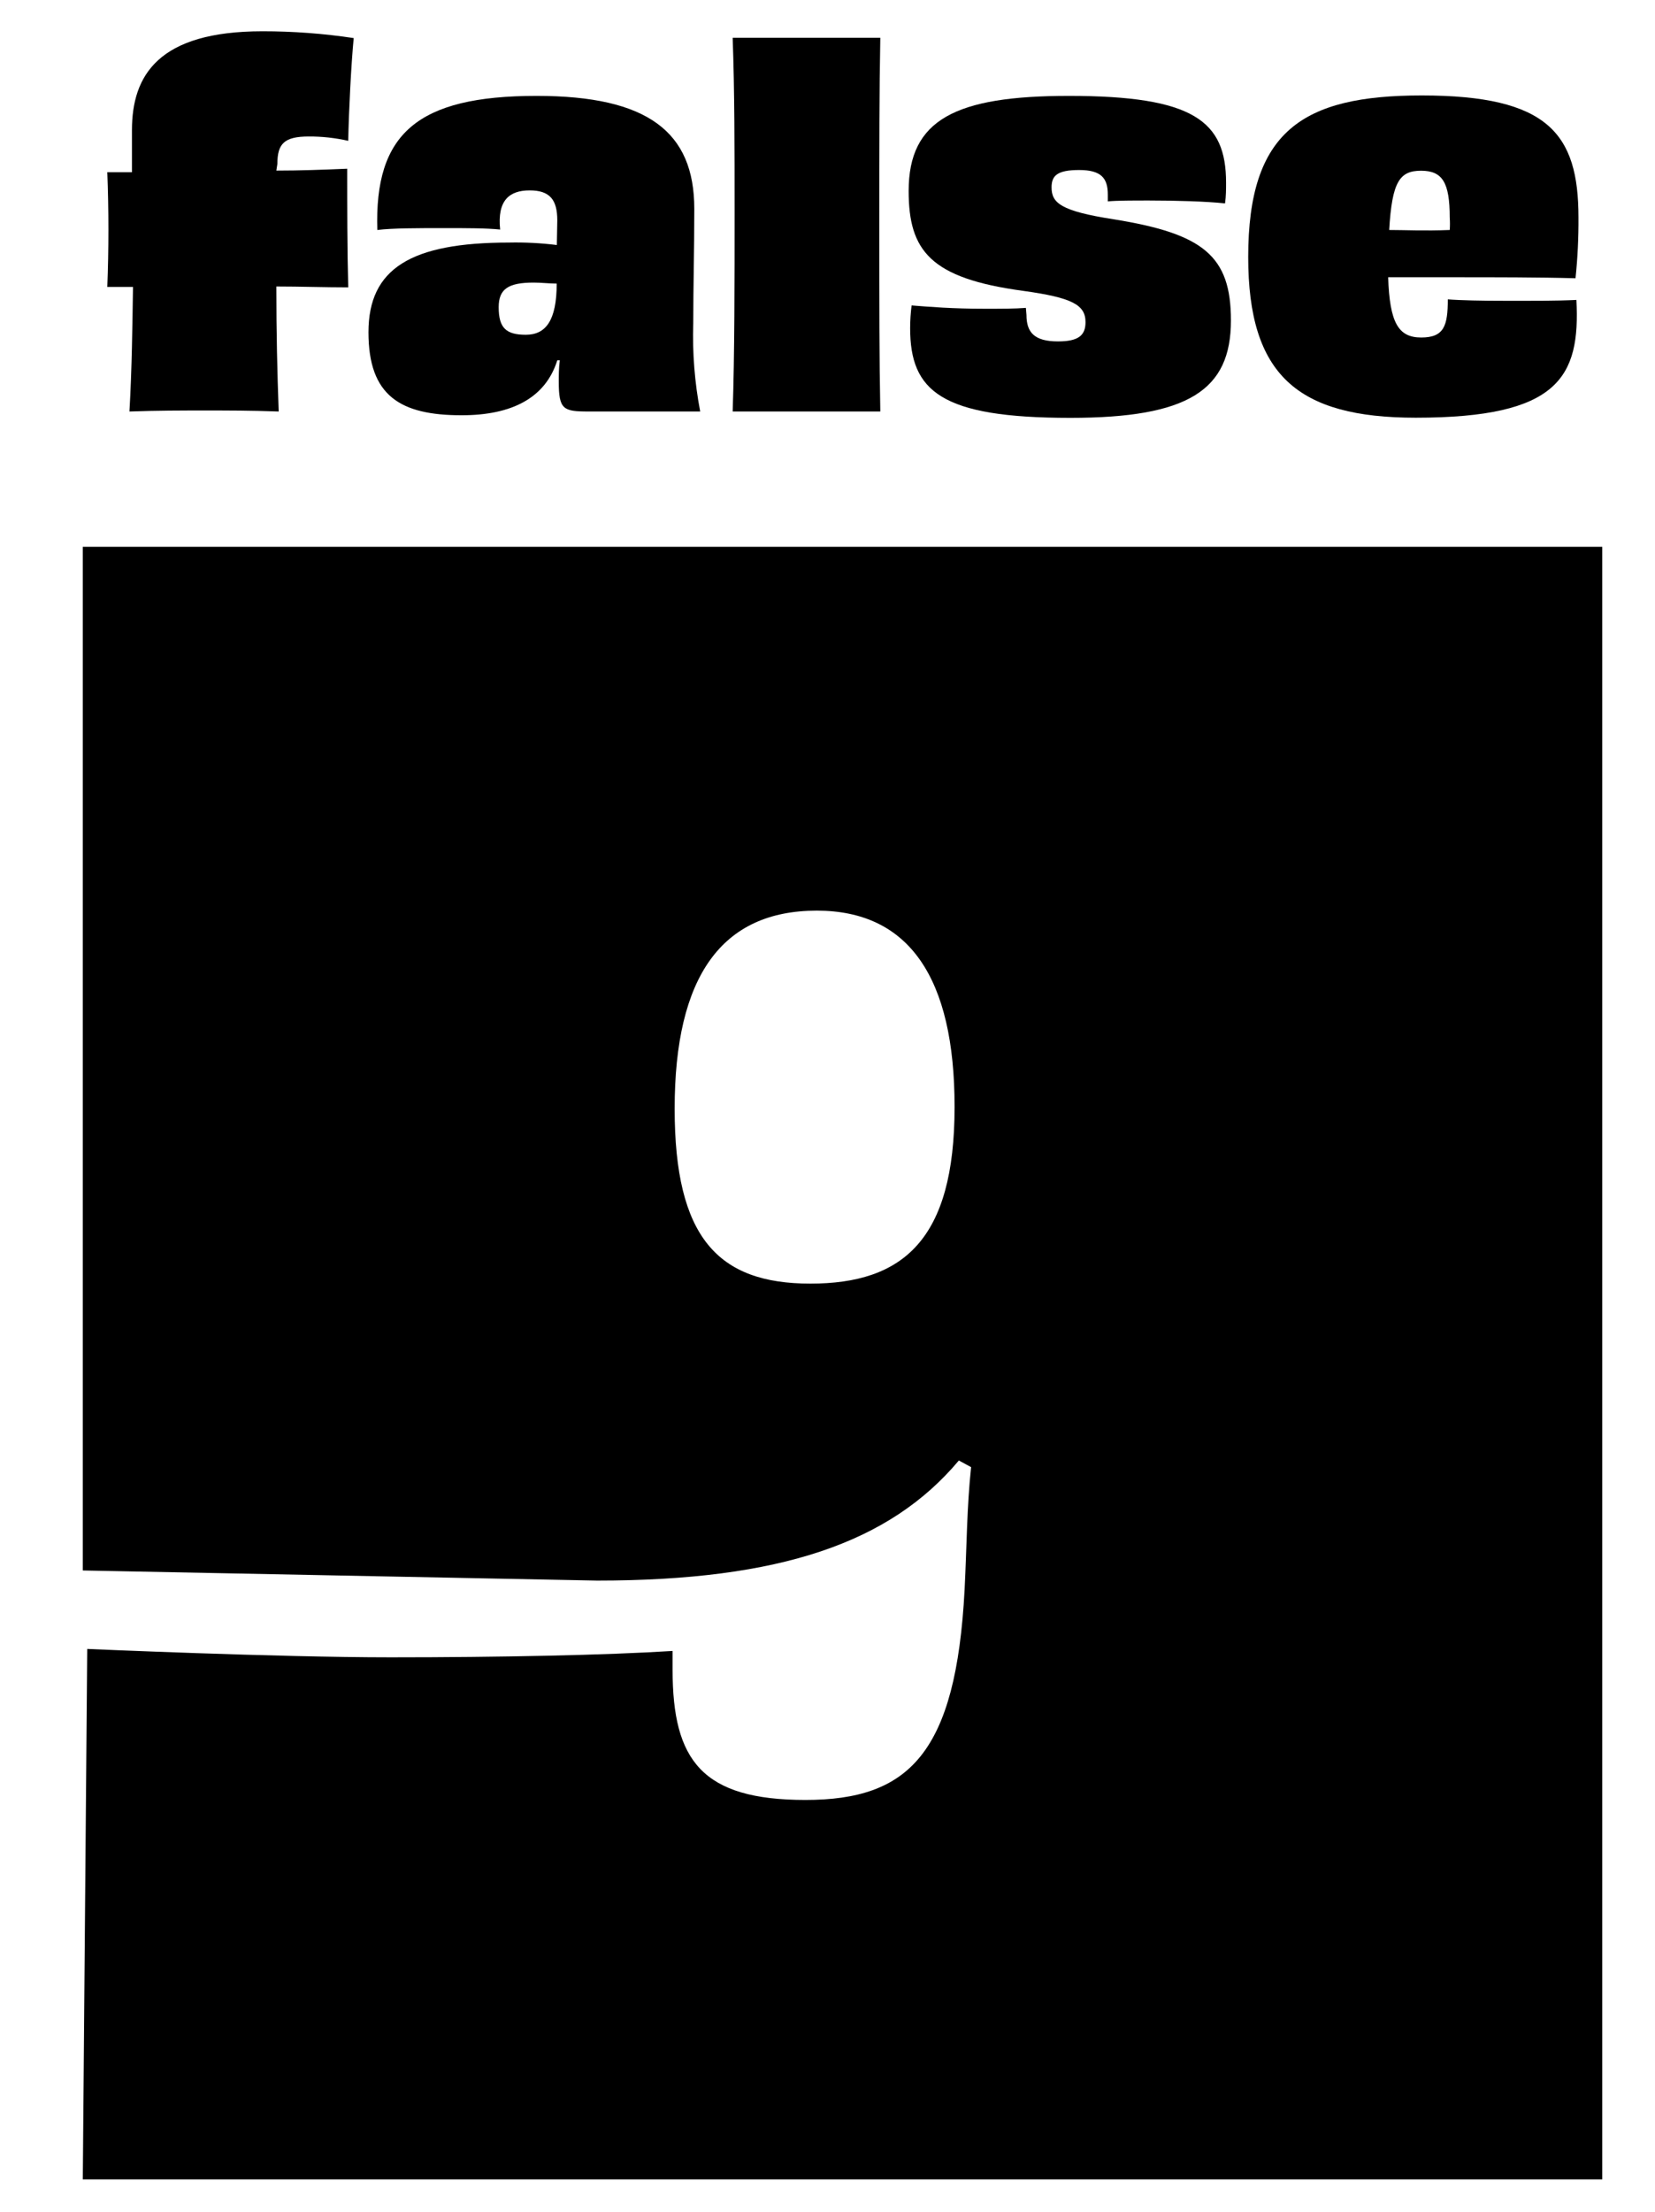
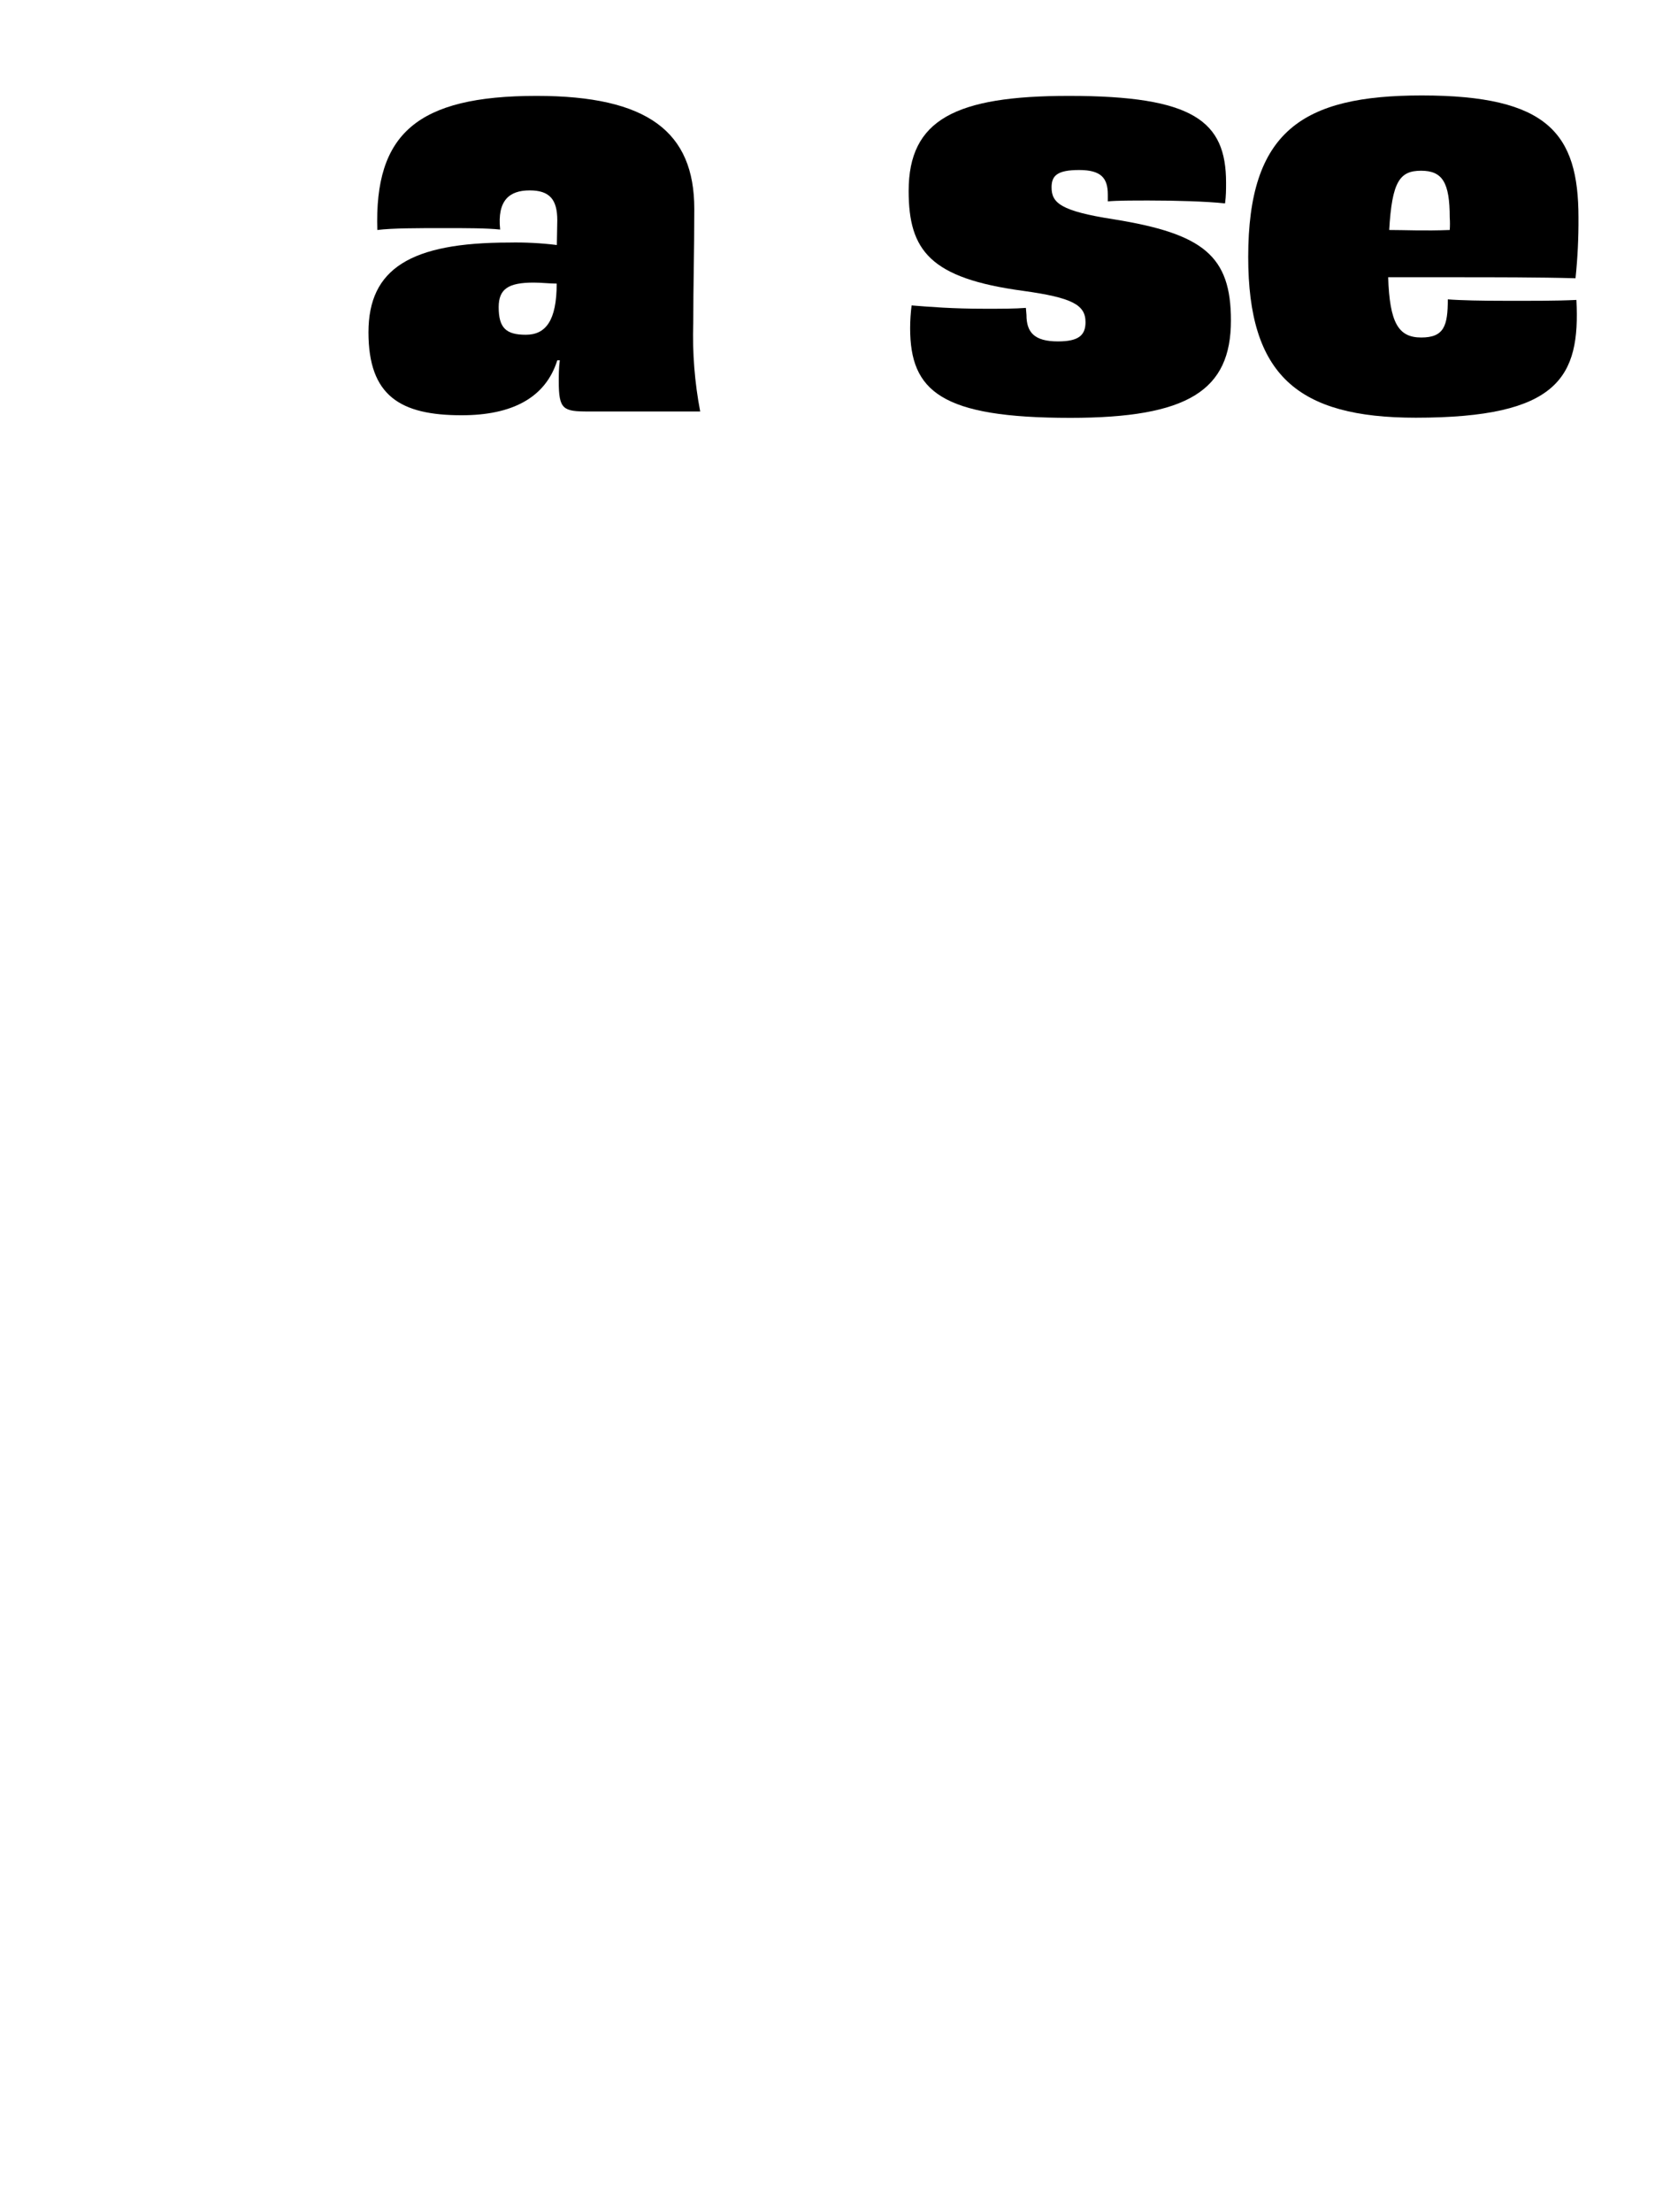
<svg xmlns="http://www.w3.org/2000/svg" width="1879" height="2510" viewBox="0 0 1879 2510" fill="none">
  <g clip-path="url(#clip0_449_1433)">
-     <path d="M313.743 193.606C340.562 193.606 367.381 192.622 394.199 191.474C394.199 235.262 394.199 281.839 395.372 326.12C367.883 326.12 341.065 325.136 313.743 325.136C313.743 378.272 314.749 420.913 316.425 466.997C284.578 465.849 258.766 465.849 232.618 465.849C206.47 465.849 179.484 465.849 146.967 466.997C149.816 417.797 150.319 368.596 150.989 325.628H121.824C123.5 283.479 123.5 238.051 121.824 195.41H149.816C149.816 179.01 149.816 162.61 149.816 147.686C149.816 85.365 179.986 35.508 297.988 35.508C332.667 35.481 367.298 38.058 401.574 43.217C398.725 72.737 396.042 125.217 395.372 159.822C380.7 156.488 365.681 154.837 350.619 154.902C322.627 154.902 314.917 163.102 314.917 186.062L313.743 193.606Z" fill="black" />
    <path d="M632.715 250.022C632.715 226.57 624.167 216.074 601.371 216.074C578.576 216.074 564.328 227.062 567.848 260.519C552.595 258.879 528.626 258.878 504.49 258.878C474.822 258.878 445.154 258.878 428.392 261.011C425.04 152.113 473.146 108.817 609.249 108.817C735.631 108.817 788.262 149.817 788.262 236.902C788.262 288.399 787.089 321.855 787.089 366.791C786.012 400.373 788.654 433.971 794.967 466.997H667.914C639.42 466.997 634.391 464.701 634.391 433.048C634.391 426.324 634.392 417.632 635.565 408.94H632.715C619.306 451.58 581.258 471.261 524.101 471.261C454.708 471.261 418.336 449.448 418.336 377.124C418.336 304.799 466.441 275.279 577.905 275.279C596.053 274.899 614.205 275.831 632.212 278.067L632.715 250.022ZM632.715 321.855C623.832 321.855 614.78 320.707 605.897 320.707C577.402 320.707 566.172 327.759 566.172 348.587C566.172 372.204 574.553 379.912 597.013 379.912C619.474 379.912 632.045 364.003 632.045 321.855H632.715Z" fill="black" />
-     <path d="M831.842 466.996C834.021 402.38 834.021 319.395 834.021 239.69C834.021 167.365 834.021 104.388 831.842 42.888H999.457C998.284 103.732 998.284 166.217 998.284 256.09C998.284 345.963 998.284 405.004 999.457 466.996H831.842Z" fill="black" />
    <path d="M1165.4 357.444C1165.4 377.124 1174.28 387.456 1201.1 387.456C1224.06 387.456 1232.44 380.896 1232.44 365.644C1232.44 345.964 1217.36 337.763 1161.37 330.055C1056.28 315.787 1031.64 284.627 1031.64 216.73C1031.64 135.713 1084.77 108.817 1213.5 108.817C1354.97 108.817 1392.01 137.353 1392.01 207.218C1392.01 214.926 1392.01 222.47 1390.84 230.834C1369.55 228.538 1334.86 227.554 1304.68 227.554C1285.58 227.554 1268.31 227.554 1257.75 228.538V220.83C1257.75 202.298 1250.38 192.95 1225.24 192.95C1200.09 192.95 1193.89 199.51 1193.89 212.63C1193.89 230.178 1203.95 239.526 1264.46 248.874C1366.2 265.274 1397.54 290.366 1397.54 363.675C1397.54 443.052 1348.94 474.213 1215.18 474.213C1068.51 474.213 1033.32 444.037 1033.32 372.368C1033.34 363.76 1033.9 355.161 1034.99 346.619C1055.61 348.259 1080.75 350.391 1118.8 350.391C1136.73 350.391 1152.32 350.391 1164.73 349.407L1165.4 357.444Z" fill="black" />
    <path d="M1789.76 340.387C1794.29 427.964 1769.65 474.048 1607.4 474.048C1473.31 474.048 1417.15 425.832 1417.15 291.679C1417.15 148.833 1478.67 108.325 1614.1 108.325C1757.41 108.325 1792.11 151.457 1792.11 246.742C1792.27 269.799 1791.15 292.848 1788.76 315.787C1748.36 314.639 1695.9 314.639 1650.47 314.639C1621.48 314.639 1595.16 314.639 1576.05 314.639C1577.73 366.627 1587.79 383.028 1613.6 383.028C1639.41 383.028 1643.77 369.907 1643.77 339.731C1657.85 340.879 1682.32 341.371 1709.81 341.371C1737.3 341.371 1766.3 341.535 1789.76 340.387ZM1577.23 261.01C1595.16 261.01 1616.95 262.158 1645.95 261.01C1646.28 256.315 1646.28 251.602 1645.95 246.906C1645.95 206.889 1637.57 193.769 1613.43 193.769C1589.3 193.769 1580.41 205.742 1577.23 261.01Z" fill="black" />
-     <path d="M1088.63 1657.48C1010.35 1750.8 885.814 1793.77 677.971 1793.77L94 1782.29V620.502H1819.1V2473.72H94L99.028 1871.34C99.028 1871.34 313.911 1880.85 443.478 1880.85C568.184 1880.85 687.86 1878.39 763.622 1873.64V1895.12C763.622 1997.95 797.146 2042.72 914.476 2042.72C1031.81 2042.72 1085.44 1990.08 1095.17 1803.77C1097.68 1753.43 1097.68 1710.46 1102.54 1665.03L1088.63 1657.48ZM1083.77 1255.84C1083.77 1110.05 1032.31 1033.46 927.383 1033.46C819.774 1033.46 765.969 1107.59 765.969 1258.3C765.969 1404.1 814.913 1456.75 920.008 1456.75C1025.1 1456.75 1083.77 1407.22 1083.77 1256.5V1255.84Z" fill="black" />
  </g>
  <defs>
    <clipPath id="clip0_449_1433">
      <rect width="1725.1" height="2437.39" fill="white" transform="translate(94 36)" />
    </clipPath>
  </defs>
</svg>